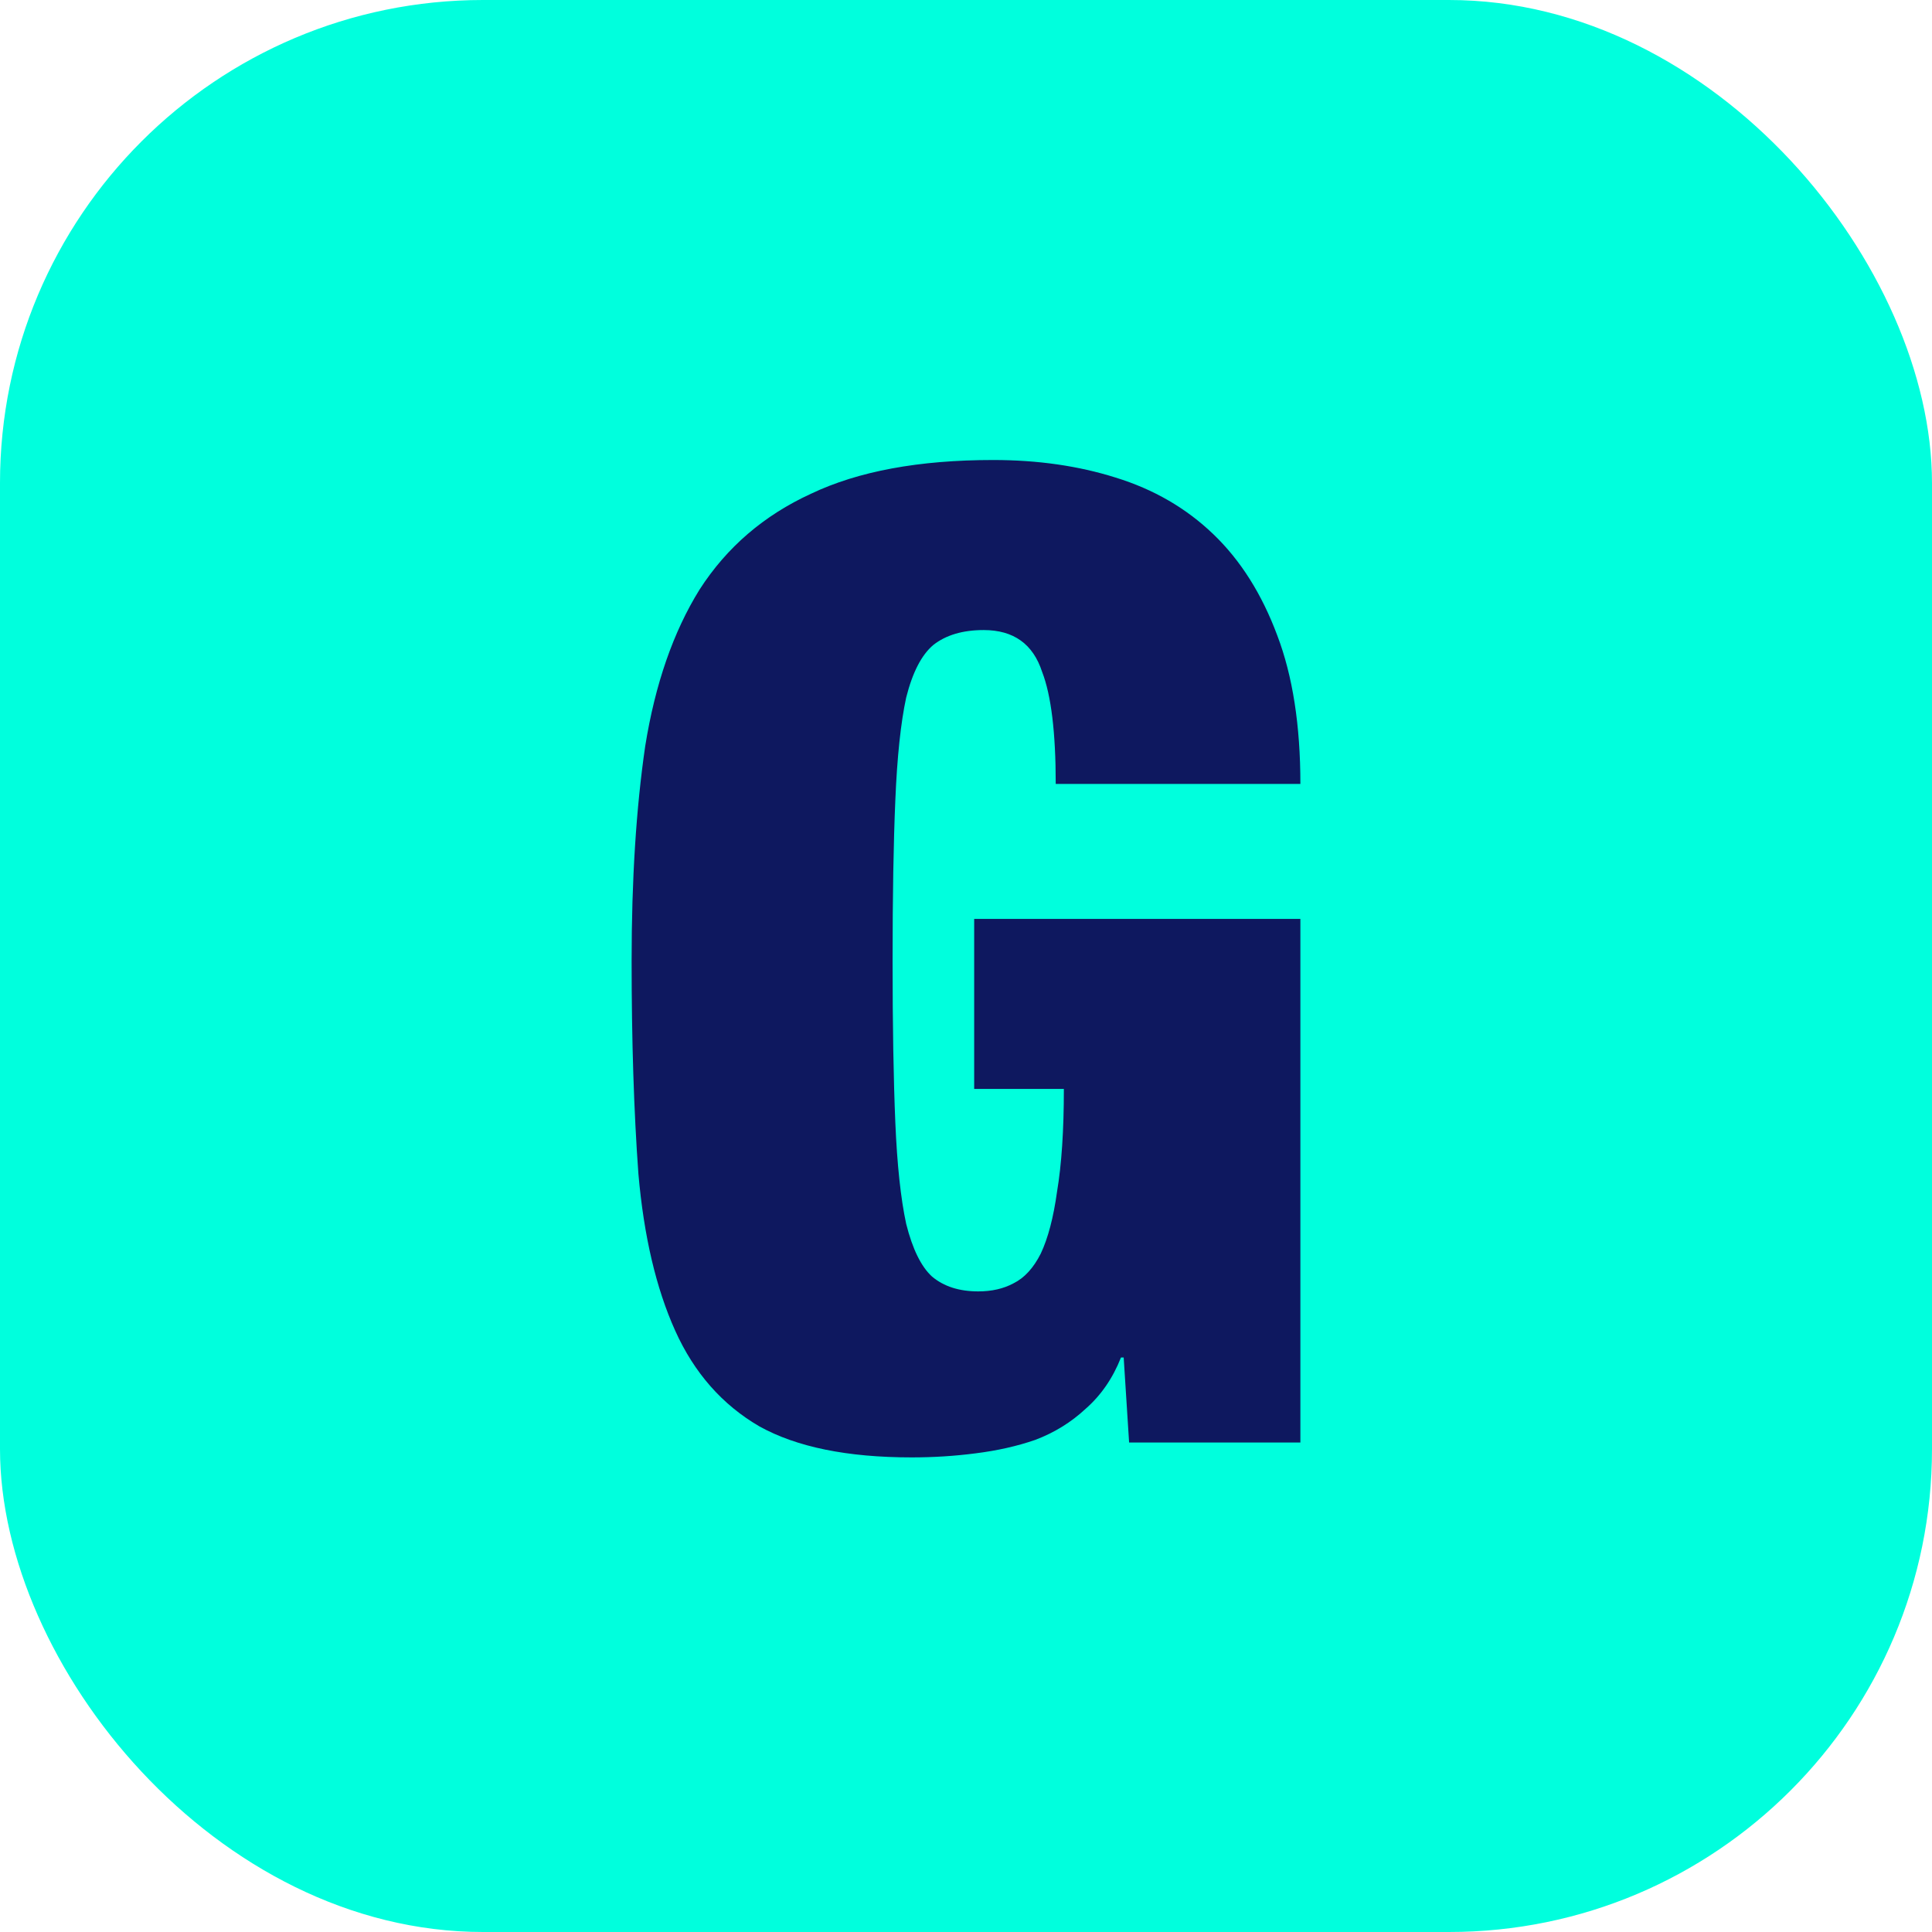
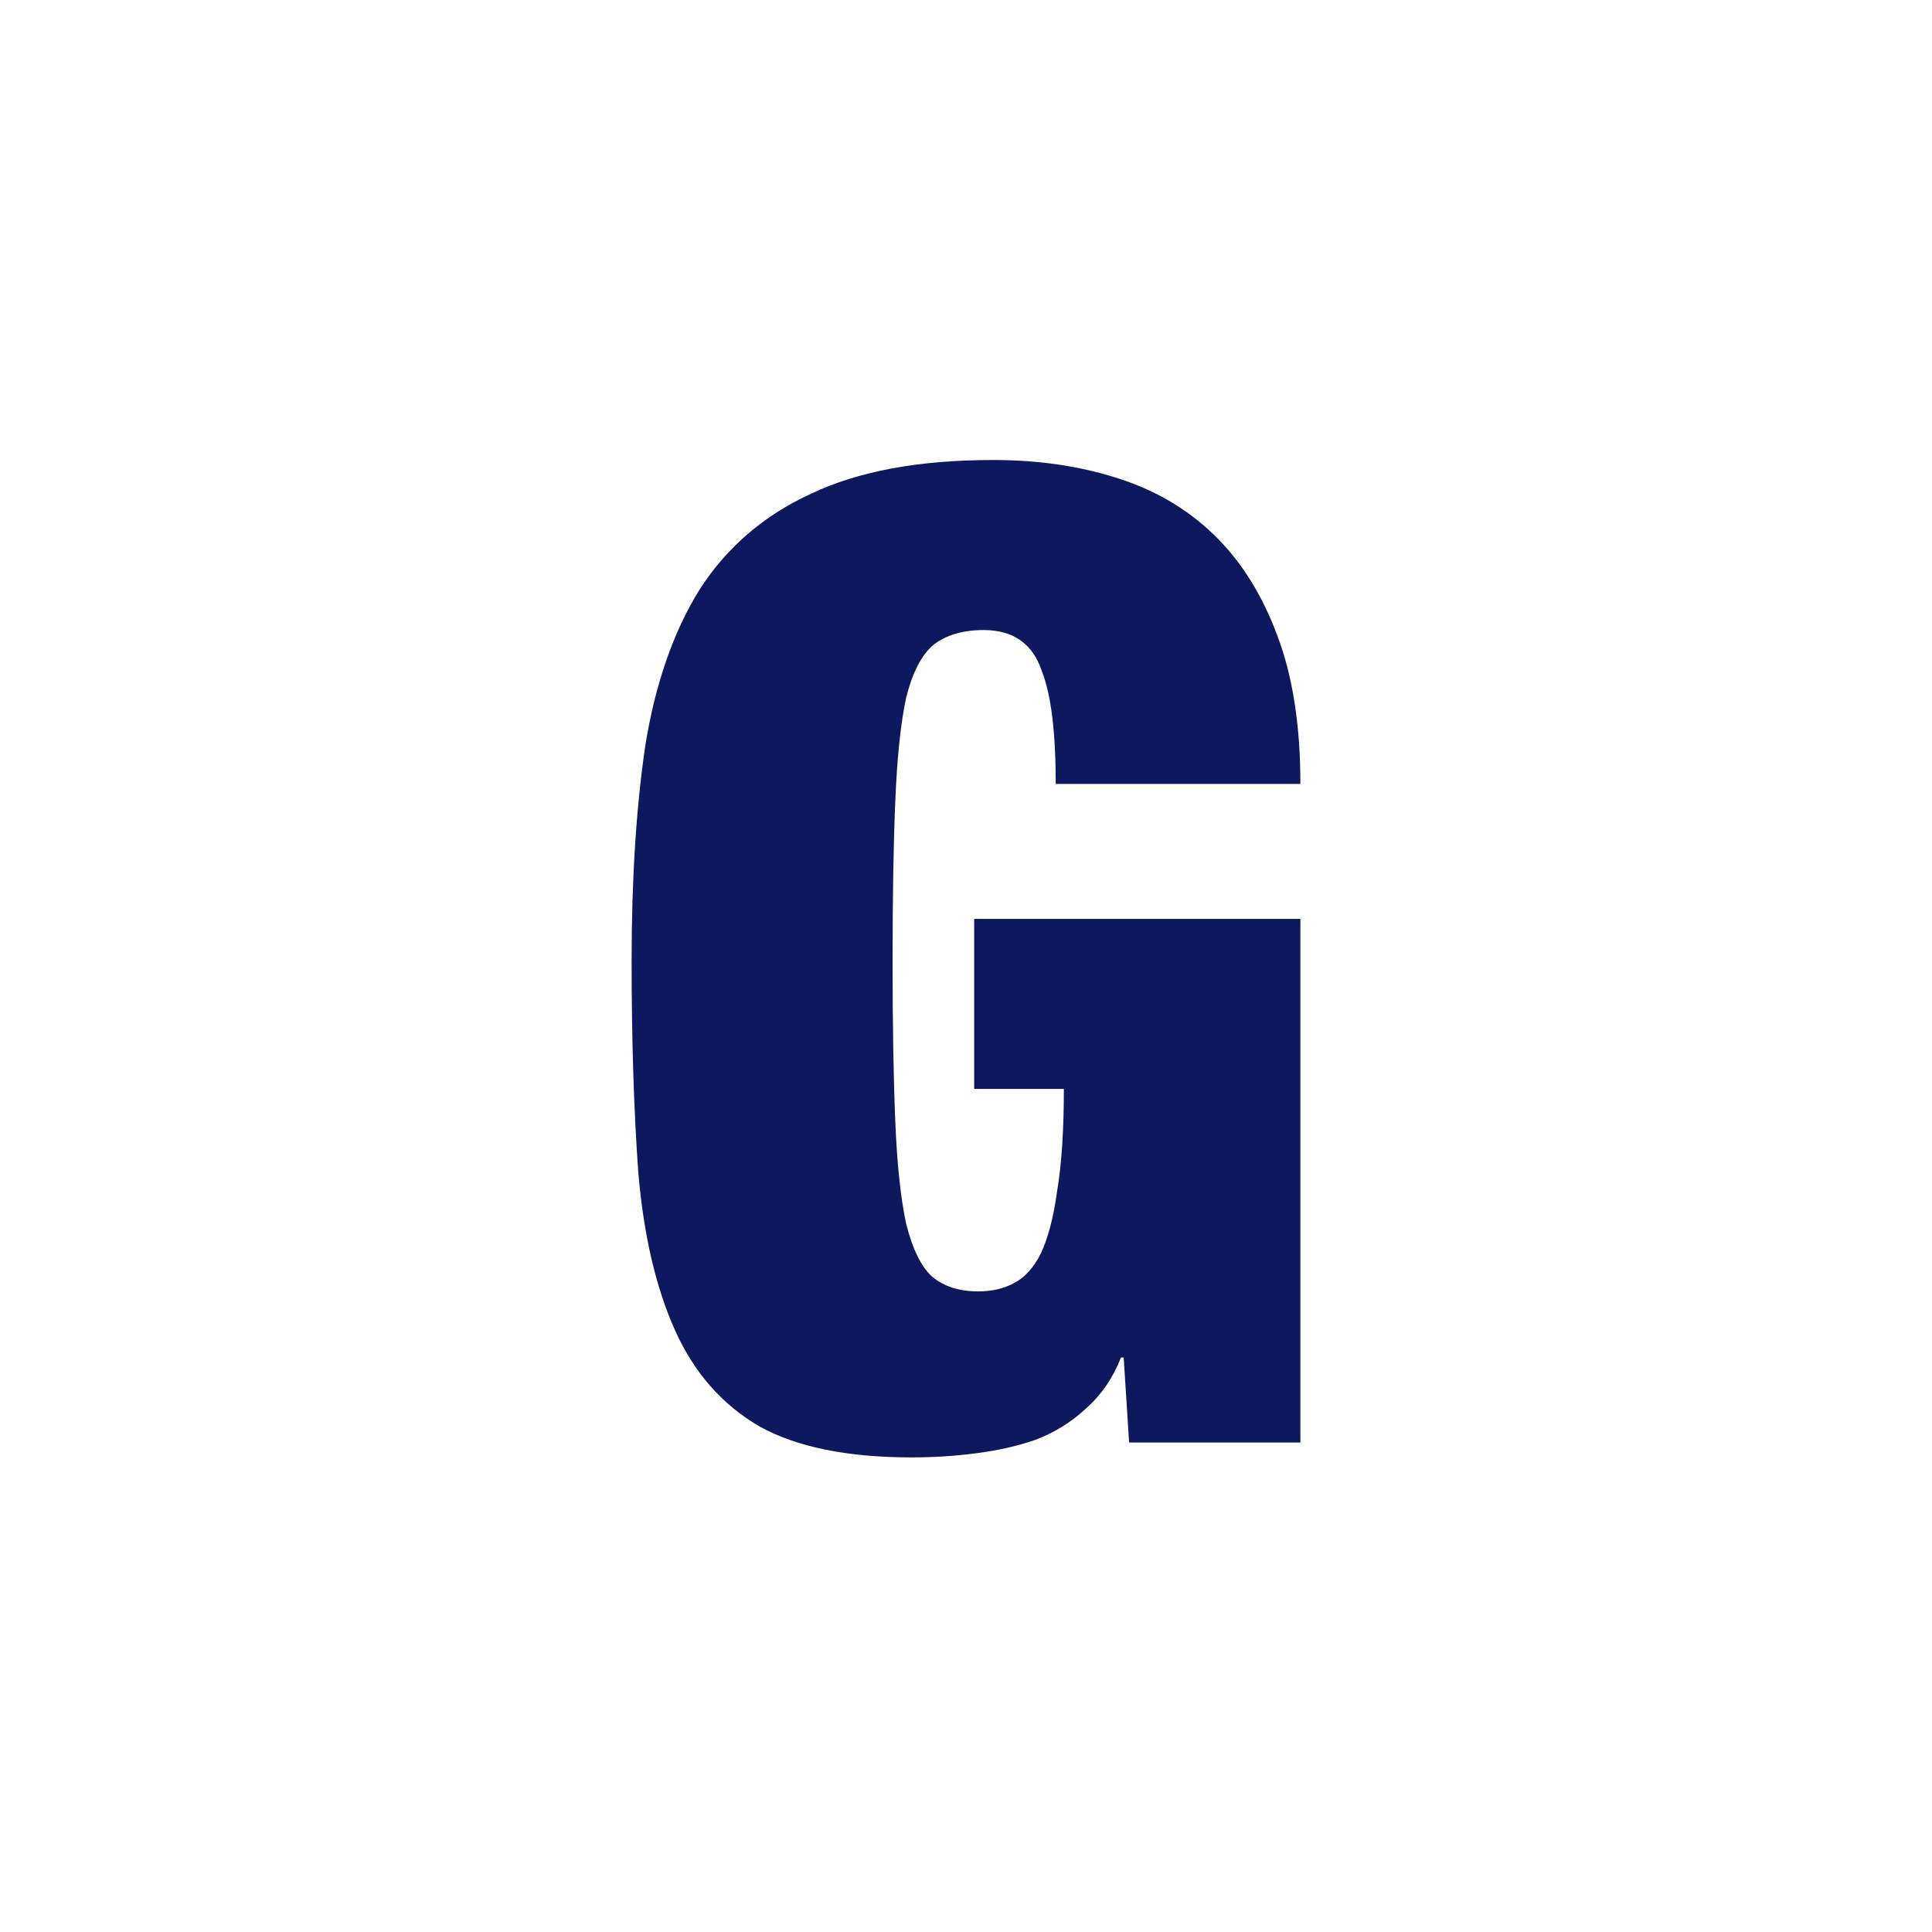
<svg xmlns="http://www.w3.org/2000/svg" width="52" height="52" viewBox="0 0 52 52" fill="none">
-   <rect width="52" height="52" rx="13" fill="#00FFDD" />
  <path fill-rule="evenodd" clip-rule="evenodd" d="M35 24.732H26.22V29.309H28.634C28.634 30.423 28.573 31.343 28.451 32.07C28.354 32.772 28.207 33.329 28.012 33.741C27.817 34.128 27.573 34.395 27.28 34.54C27.012 34.685 26.695 34.758 26.329 34.758C25.817 34.758 25.402 34.625 25.085 34.358C24.793 34.092 24.561 33.62 24.39 32.941C24.244 32.263 24.146 31.355 24.098 30.217C24.049 29.055 24.024 27.602 24.024 25.858C24.024 24.114 24.049 22.673 24.098 21.535C24.146 20.373 24.244 19.452 24.39 18.774C24.561 18.096 24.805 17.624 25.122 17.358C25.463 17.091 25.915 16.958 26.476 16.958C27.28 16.958 27.805 17.333 28.049 18.084C28.293 18.714 28.415 19.719 28.415 21.099H35C35 19.525 34.793 18.193 34.378 17.103C33.963 15.989 33.39 15.081 32.658 14.379C31.927 13.677 31.049 13.168 30.024 12.853C29.024 12.538 27.927 12.381 26.732 12.381C24.732 12.381 23.098 12.684 21.829 13.289C20.561 13.87 19.561 14.73 18.829 15.868C18.122 17.006 17.634 18.411 17.366 20.082C17.122 21.753 17 23.678 17 25.858C17 28.013 17.061 29.926 17.183 31.597C17.329 33.269 17.659 34.673 18.171 35.811C18.683 36.95 19.439 37.809 20.439 38.391C21.439 38.947 22.805 39.226 24.537 39.226C25.122 39.226 25.695 39.19 26.256 39.117C26.841 39.044 27.378 38.923 27.866 38.754C28.378 38.56 28.829 38.282 29.22 37.918C29.634 37.555 29.951 37.095 30.171 36.538H30.244L30.39 38.826H35V24.732Z" fill="#0E185F" />
</svg>